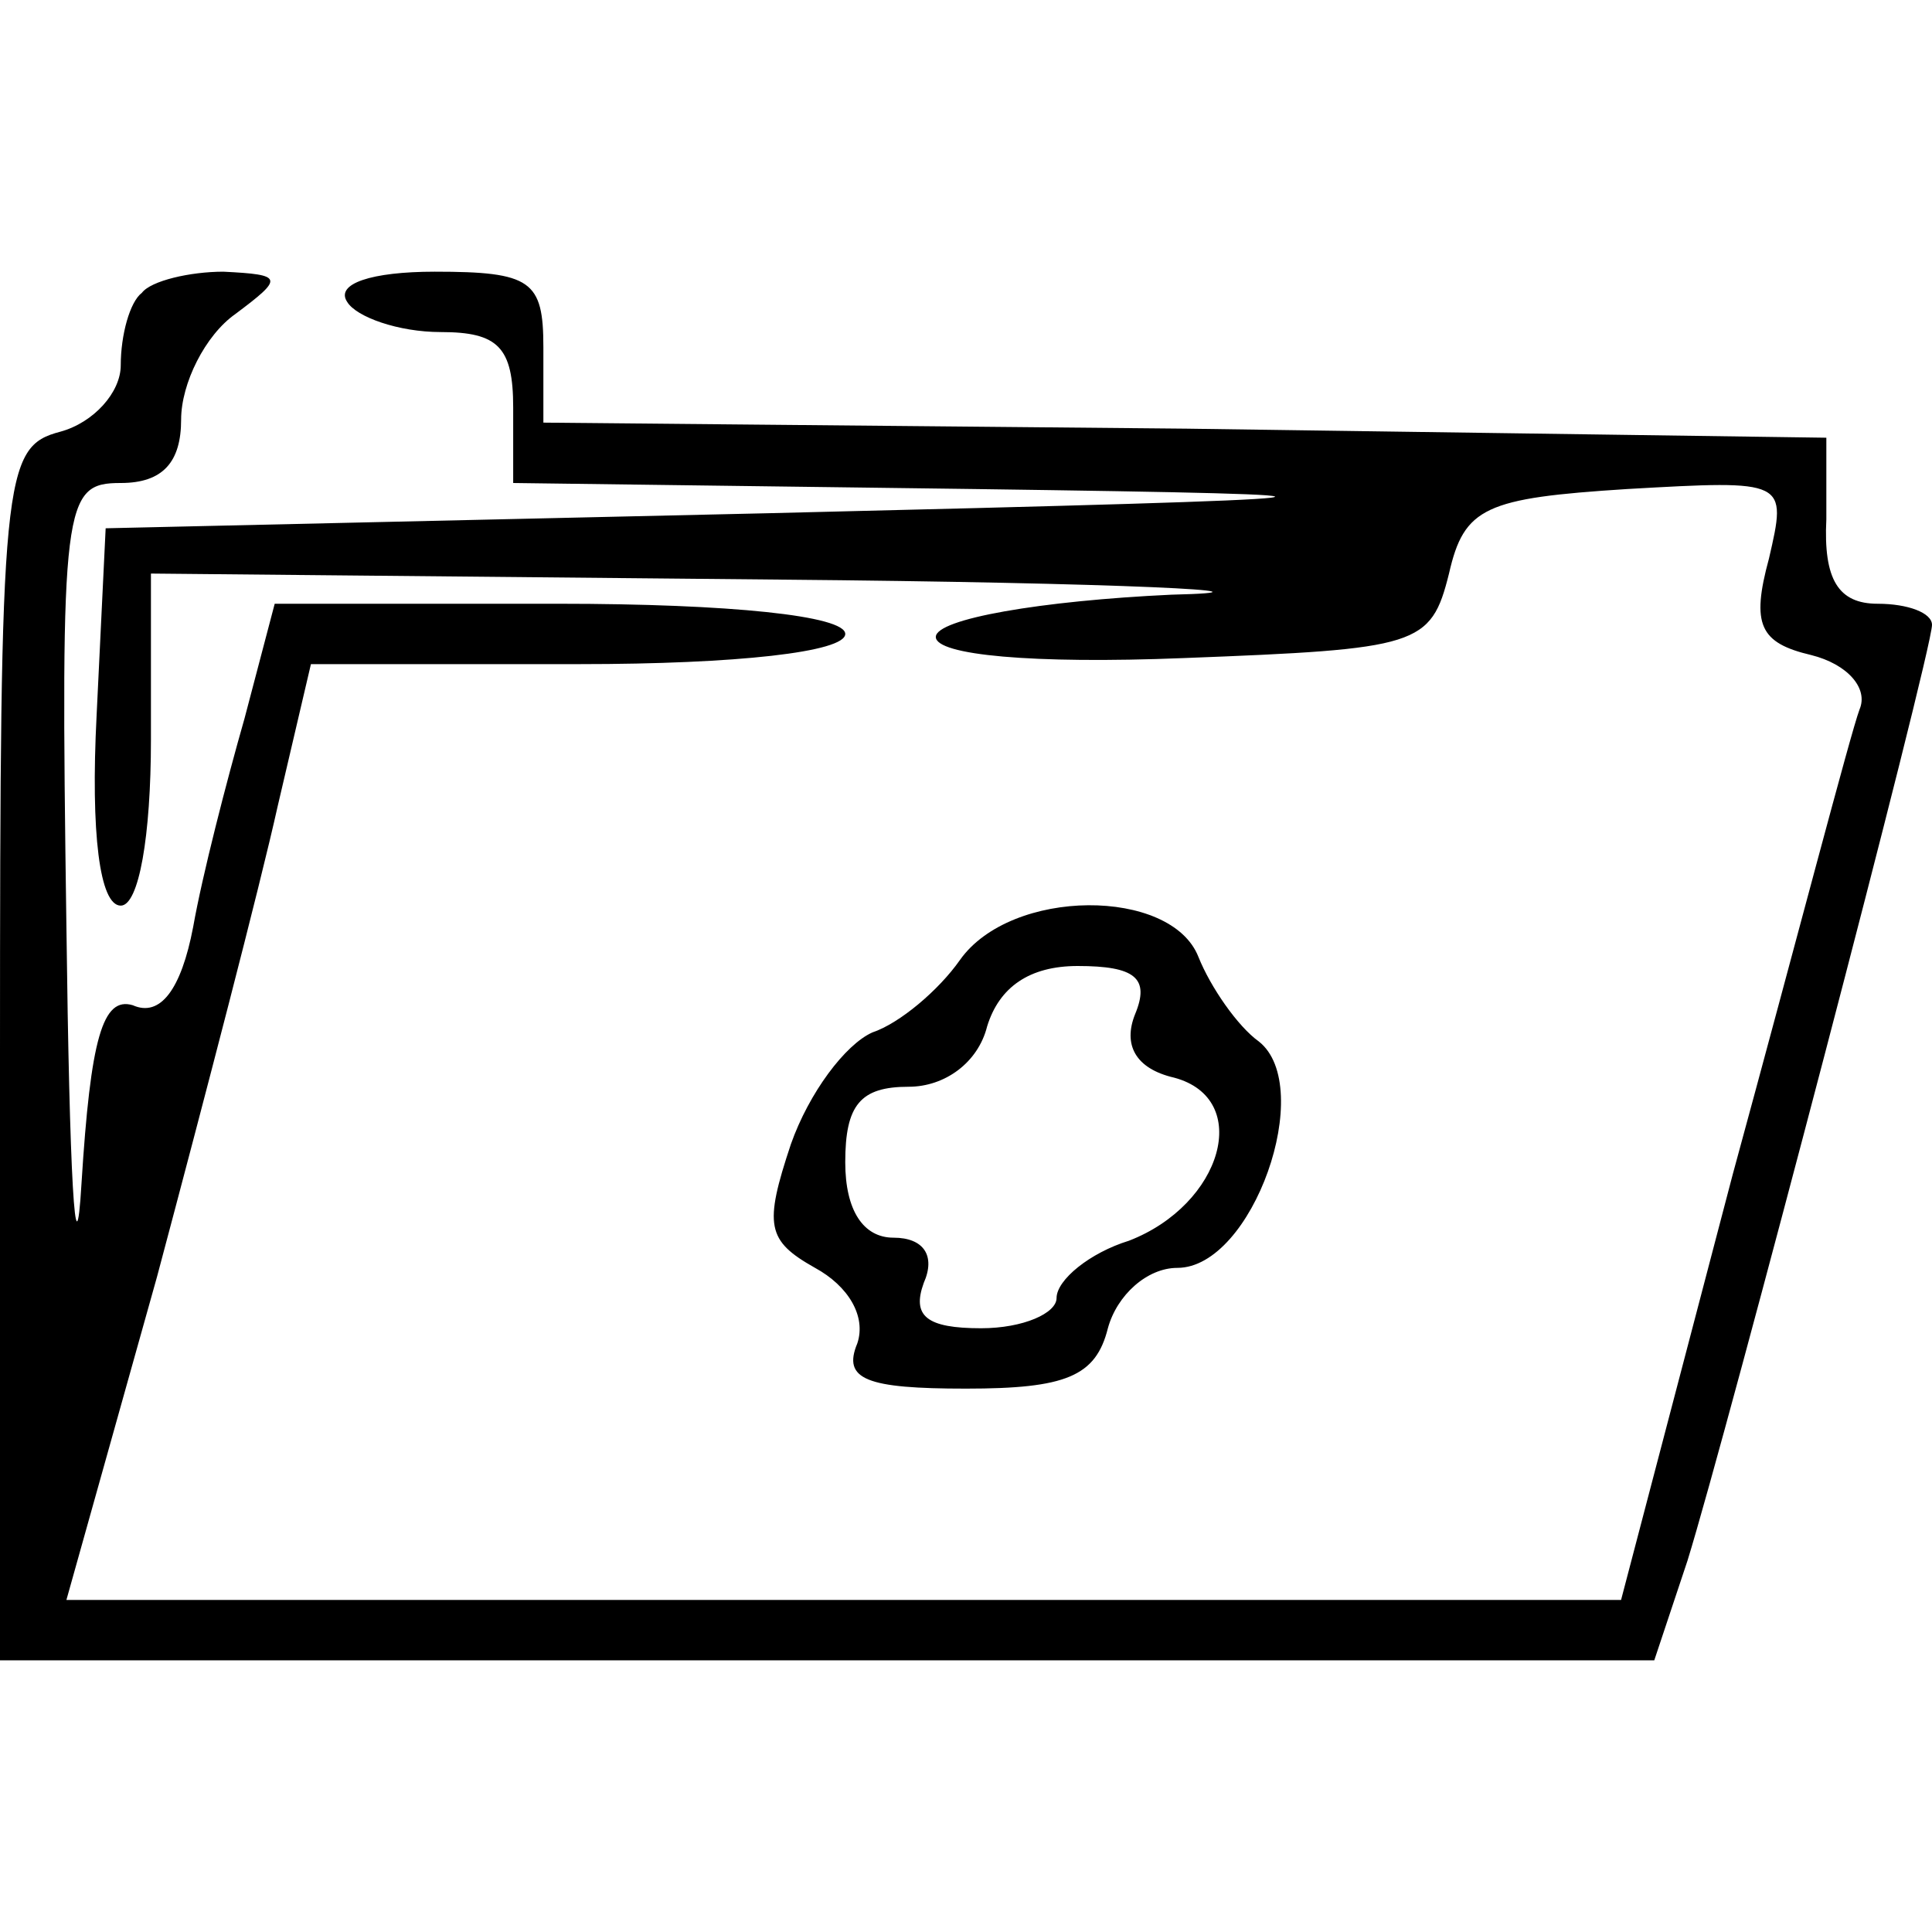
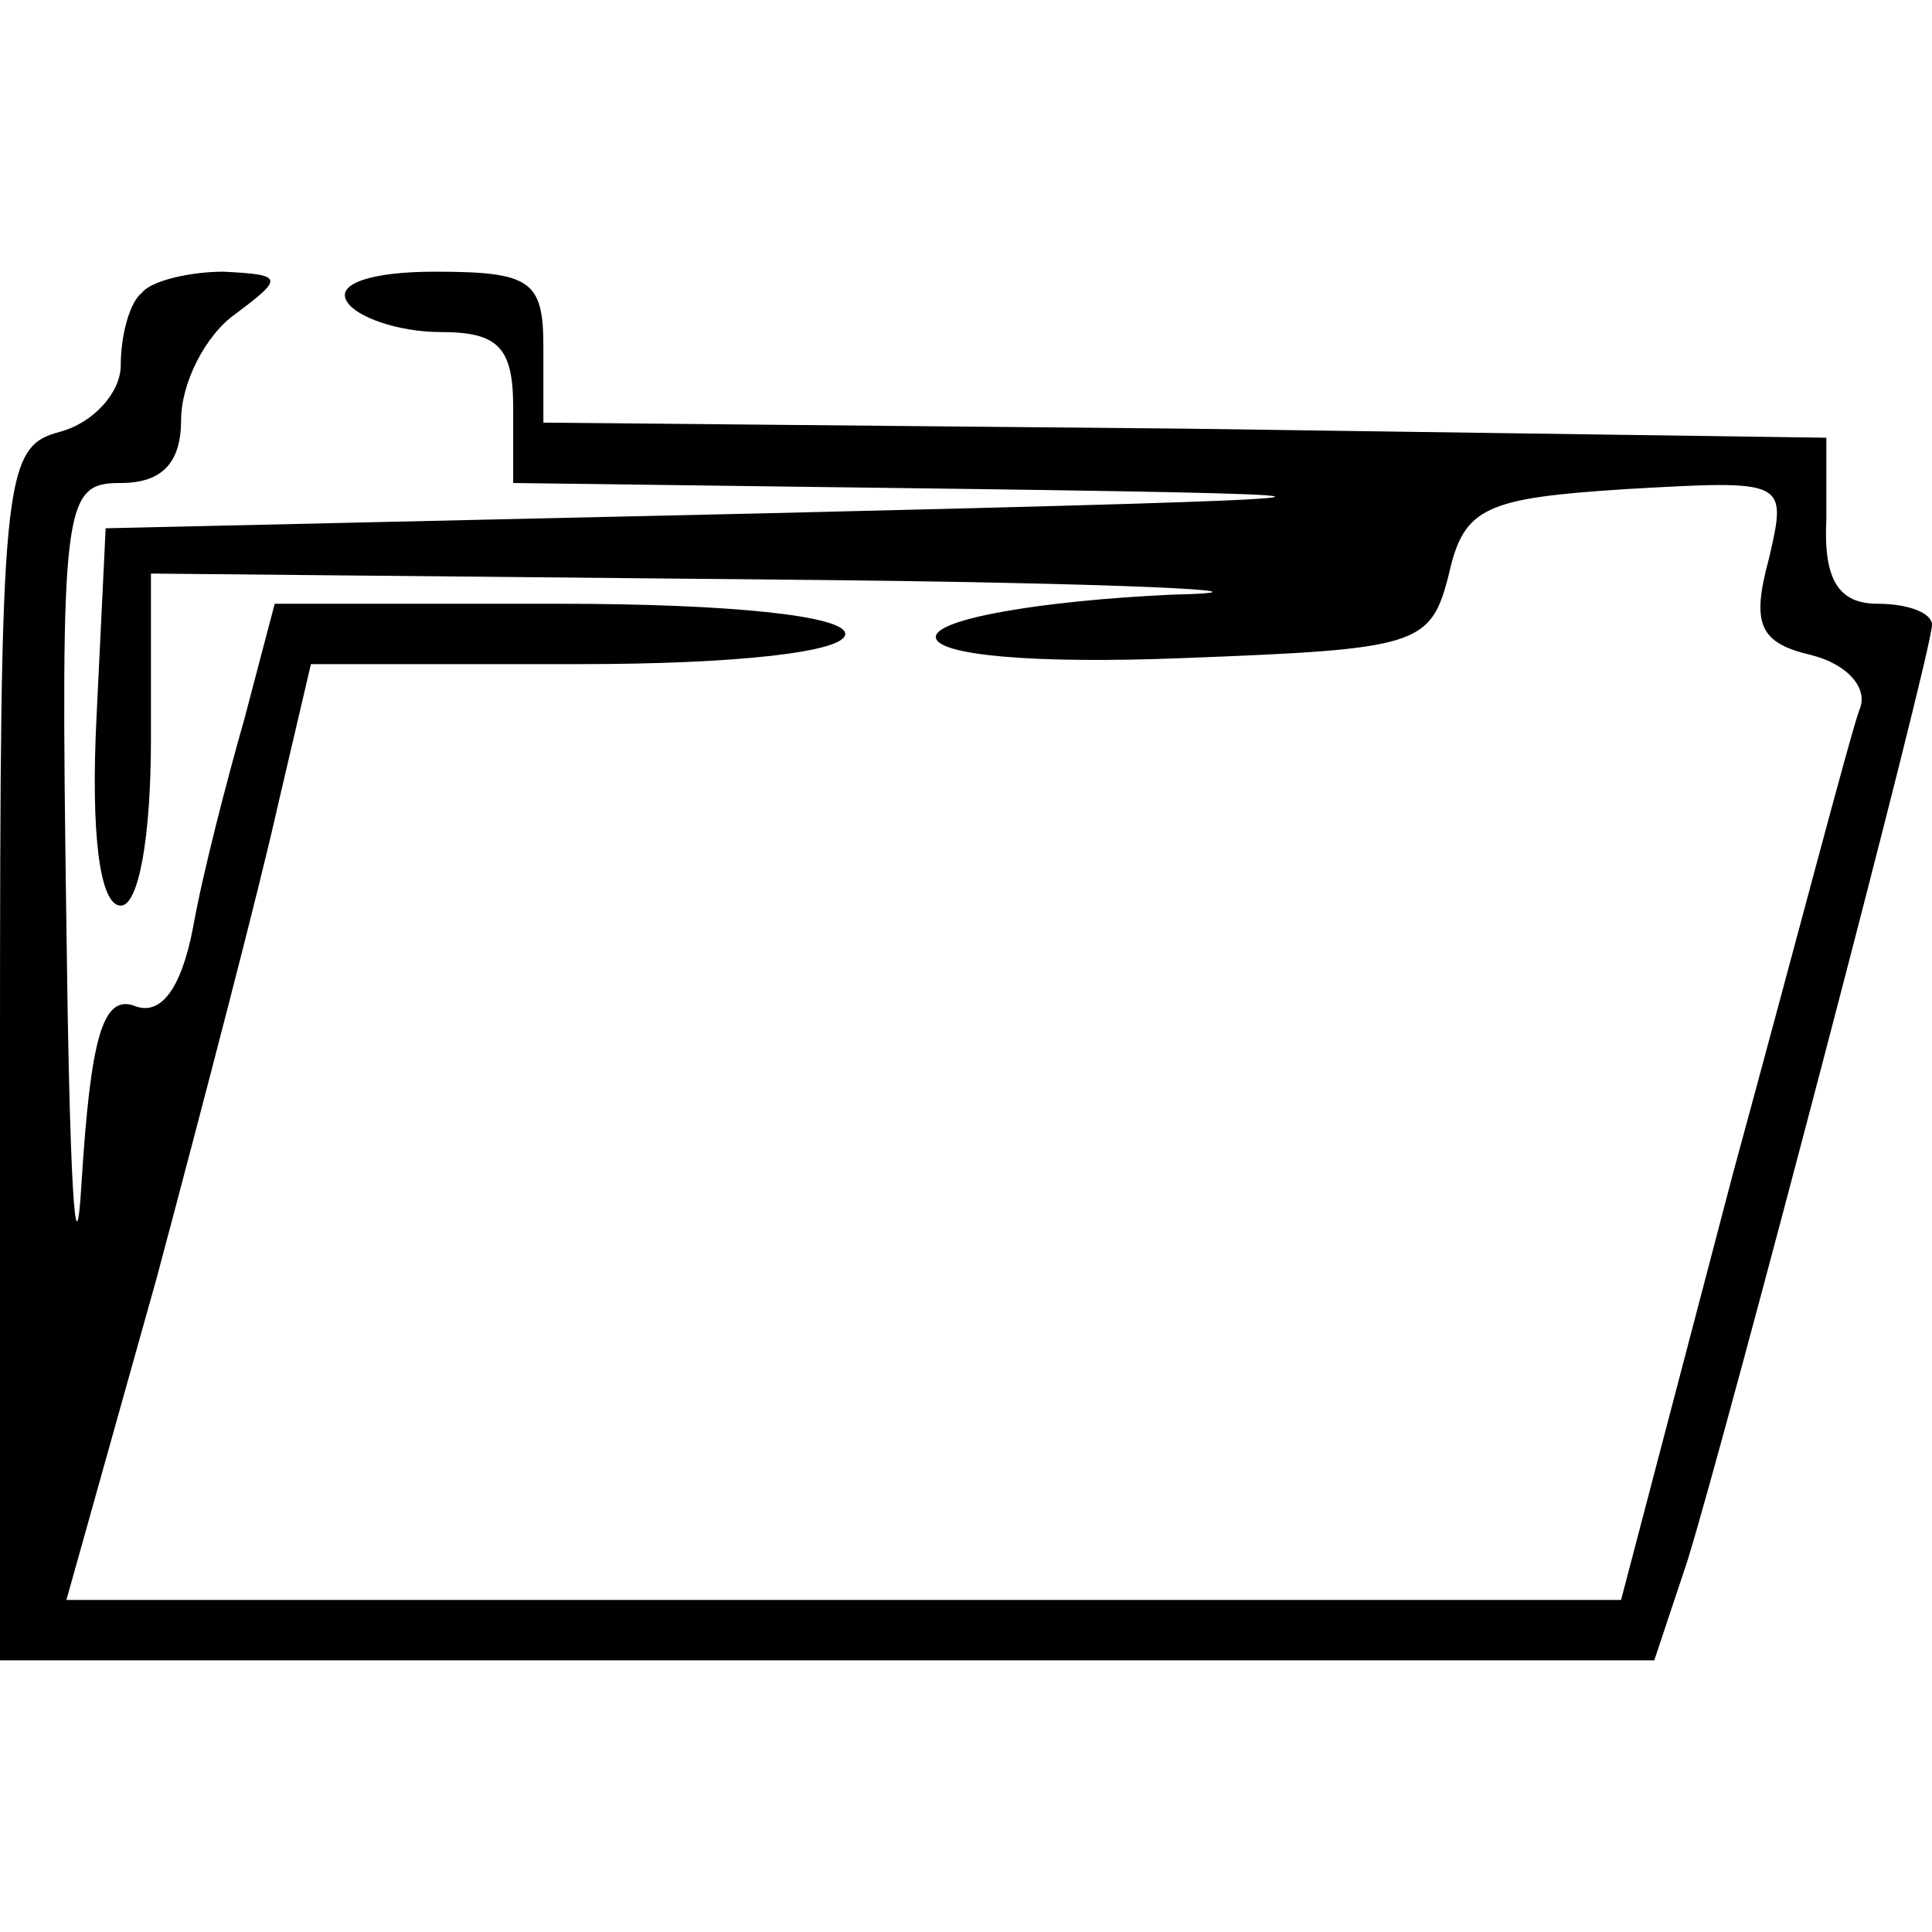
<svg xmlns="http://www.w3.org/2000/svg" version="1.0" width="64pt" height="64pt" viewBox="0 0 64 64" preserveAspectRatio="xMidYMid meet">
  <g transform="translate(0,64) scale(0.1,-0.1)" fill="#000000" stroke="none">
    <path d="M47 543 c-4 -3 -7 -14 -7 -24 0 -9 -9 -19 -20 -22 -19 -5 -20 -14 -20 -206 l0 -201 274 0 274 0 11 33 c13 42 81 301 81 310 0 4 -8 7 -18 7 -13 0 -18 8 -17 28 l0 27 -212 3 -213 2 0 25 c0 22 -4 25 -36 25 -21 0 -33 -4 -29 -10 3 -5 17 -10 31 -10 19 0 24 -5 24 -25 l0 -25 153 -2 c144 -2 140 -3 -68 -8 l-220 -5 -3 -62 c-2 -39 1 -63 8 -63 6 0 10 23 10 55 l0 55 208 -2 c114 -1 172 -4 130 -5 -43 -2 -78 -8 -78 -14 0 -6 32 -9 82 -7 78 3 82 4 88 28 5 22 12 25 59 28 53 3 53 3 47 -23 -6 -22 -3 -28 14 -32 12 -3 19 -11 16 -18 -3 -8 -21 -77 -42 -154 l-37 -141 -257 0 -258 0 30 107 c16 60 34 129 40 156 l11 47 89 0 c52 0 88 4 88 10 0 6 -38 10 -95 10 l-94 0 -10 -38 c-6 -21 -14 -52 -17 -69 -4 -21 -11 -30 -20 -26 -10 3 -14 -11 -17 -59 -2 -34 -4 3 -5 85 -2 141 -1 147 18 147 14 0 20 7 20 21 0 12 8 28 18 35 16 12 16 13 -4 14 -11 0 -24 -3 -27 -7z" />
-     <path d="M318 322 c-7 -10 -20 -21 -29 -24 -9 -4 -21 -20 -27 -37 -9 -27 -8 -32 8 -41 11 -6 17 -16 14 -25 -5 -12 3 -15 36 -15 33 0 43 4 47 20 3 11 13 20 23 20 25 0 46 60 27 75 -7 5 -16 18 -20 28 -9 23 -62 23 -79 -1z m58 -18 c-4 -10 0 -18 13 -21 26 -7 16 -42 -15 -54 -13 -4 -24 -13 -24 -19 0 -5 -11 -10 -25 -10 -18 0 -23 4 -19 15 4 9 0 15 -10 15 -10 0 -16 9 -16 25 0 19 5 25 21 25 12 0 23 8 26 20 4 13 14 20 30 20 19 0 24 -4 19 -16z" />
  </g>
</svg>